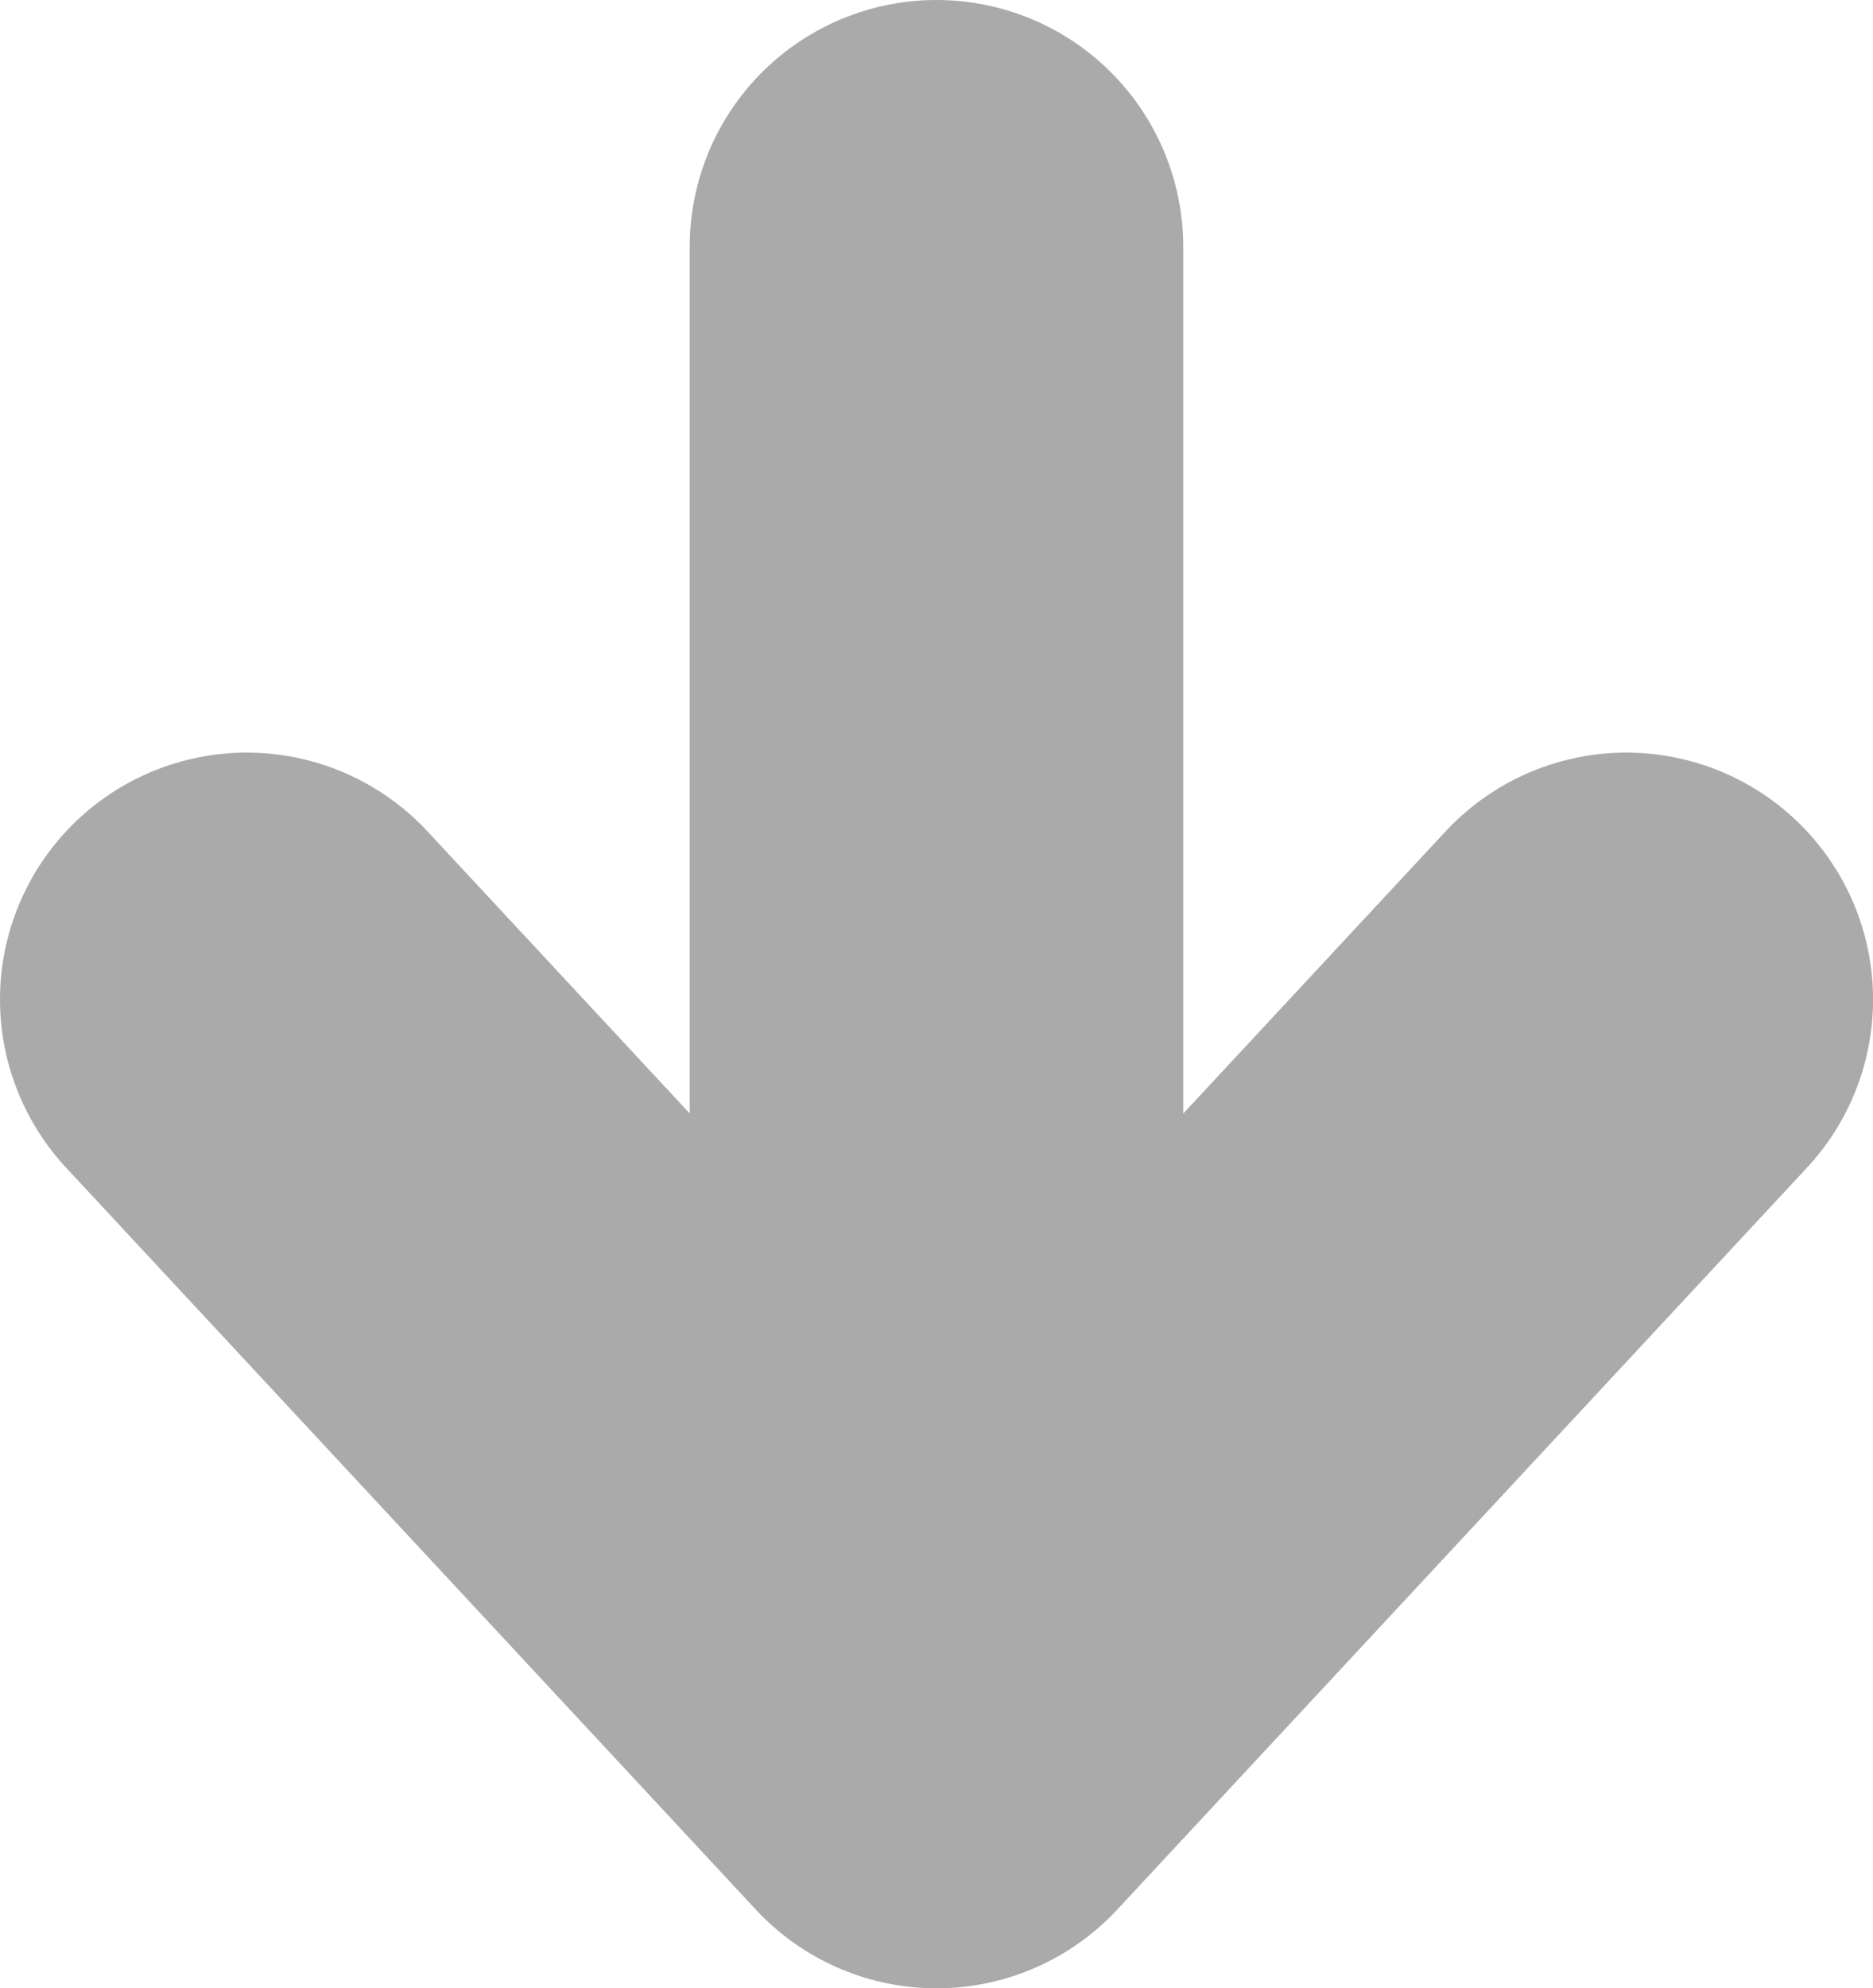
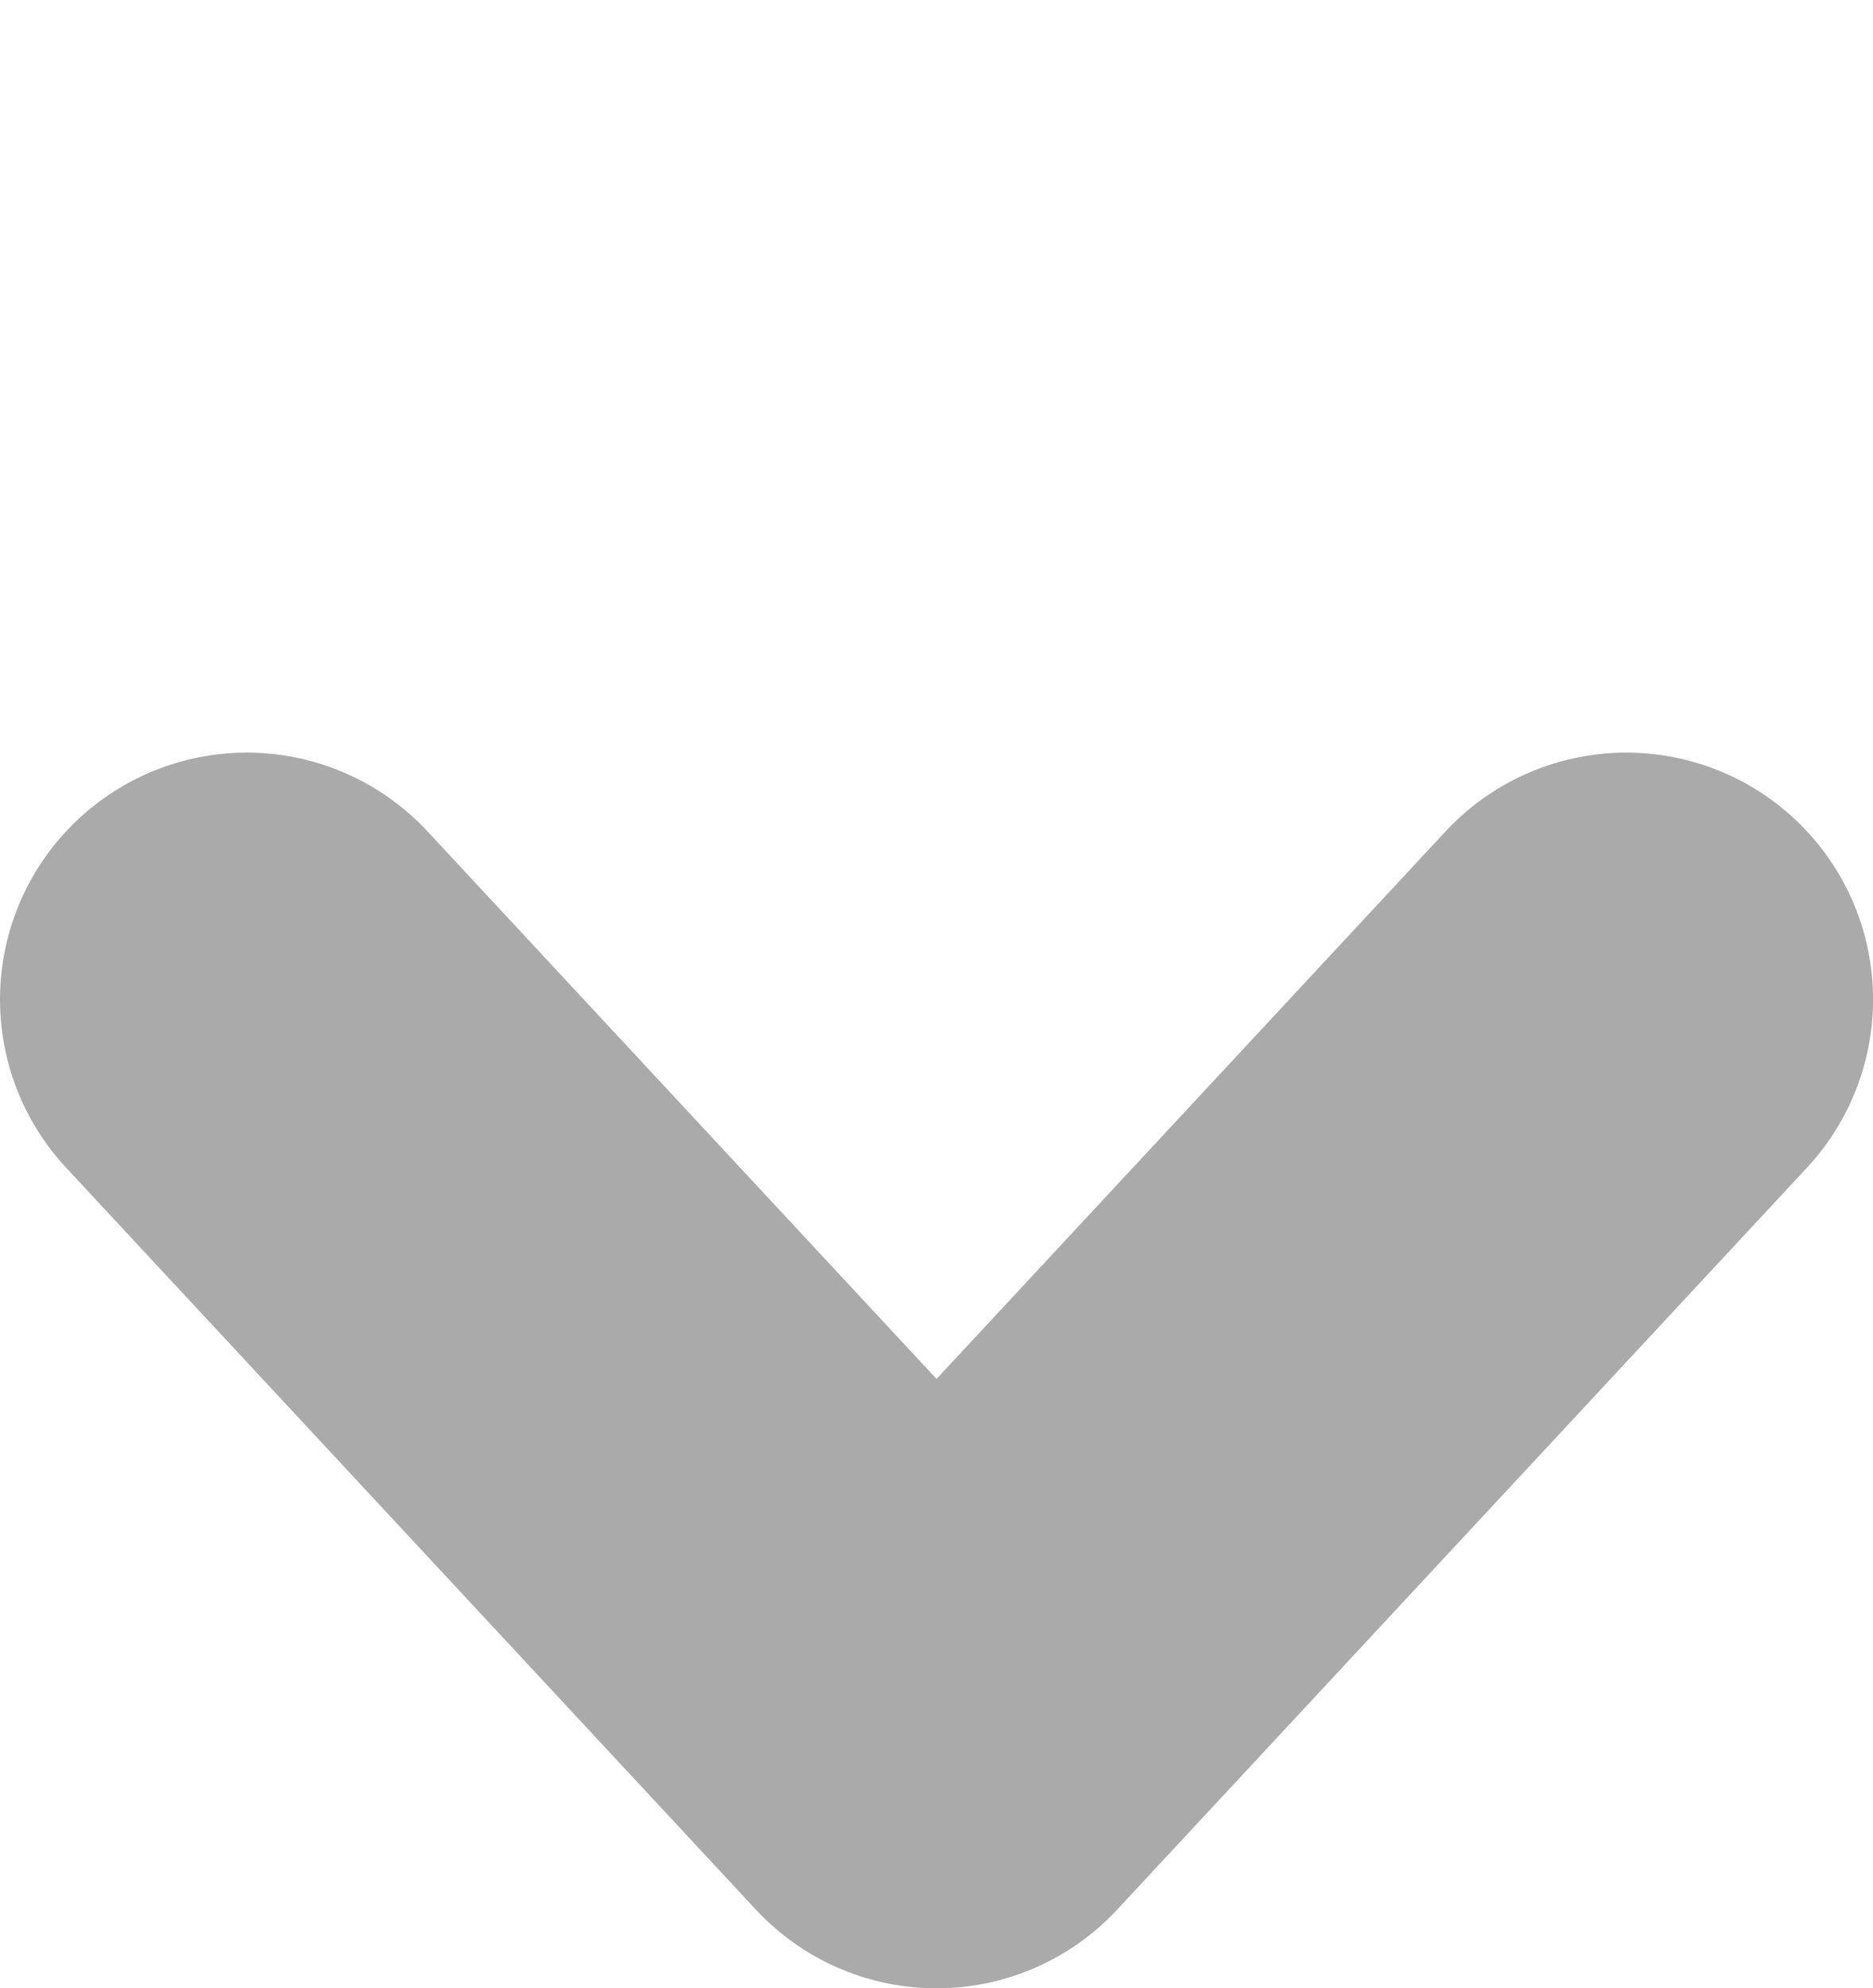
<svg xmlns="http://www.w3.org/2000/svg" xmlns:ns1="http://www.inkscape.org/namespaces/inkscape" xmlns:ns2="http://sodipodi.sourceforge.net/DTD/sodipodi-0.dtd" width="30.125mm" height="31.962mm" viewBox="0 0 30.125 31.962" version="1.1" id="svg14062" ns1:version="1.2.2 (b0a8486541, 2022-12-01)" ns2:docname="downvote.svg">
  <ns2:namedview id="namedview14064" pagecolor="#000000" bordercolor="#666666" borderopacity="1.0" ns1:showpageshadow="2" ns1:pageopacity="0" ns1:pagecheckerboard="0" ns1:deskcolor="#d1d1d1" ns1:document-units="mm" showgrid="false" ns1:zoom="2.9077441" ns1:cx="26.996874" ns1:cy="74.112437" ns1:window-width="920" ns1:window-height="1006" ns1:window-x="24" ns1:window-y="46" ns1:window-maximized="1" ns1:current-layer="layer1" />
  <defs id="defs14059" />
  <g ns1:label="Layer 1" ns1:groupmode="layer" id="layer1" transform="translate(-48.866,-130.905)">
    <path style="fill:none;fill-opacity:1;stroke:#aaaaaa;stroke-width:7.938;stroke-linecap:round;stroke-linejoin:round;stroke-dasharray:none;stroke-opacity:1" d="m 52.835,146.972 11.094,11.926 11.094,-11.926" id="path3462" ns2:nodetypes="ccc" />
-     <path style="fill:#002368;stroke:#aaaaaa;stroke-width:7.938;stroke-linecap:round;stroke-linejoin:round;stroke-dasharray:none;stroke-opacity:1" d="M 63.928,151.308 V 134.874" id="path610" ns2:nodetypes="cc" />
  </g>
</svg>